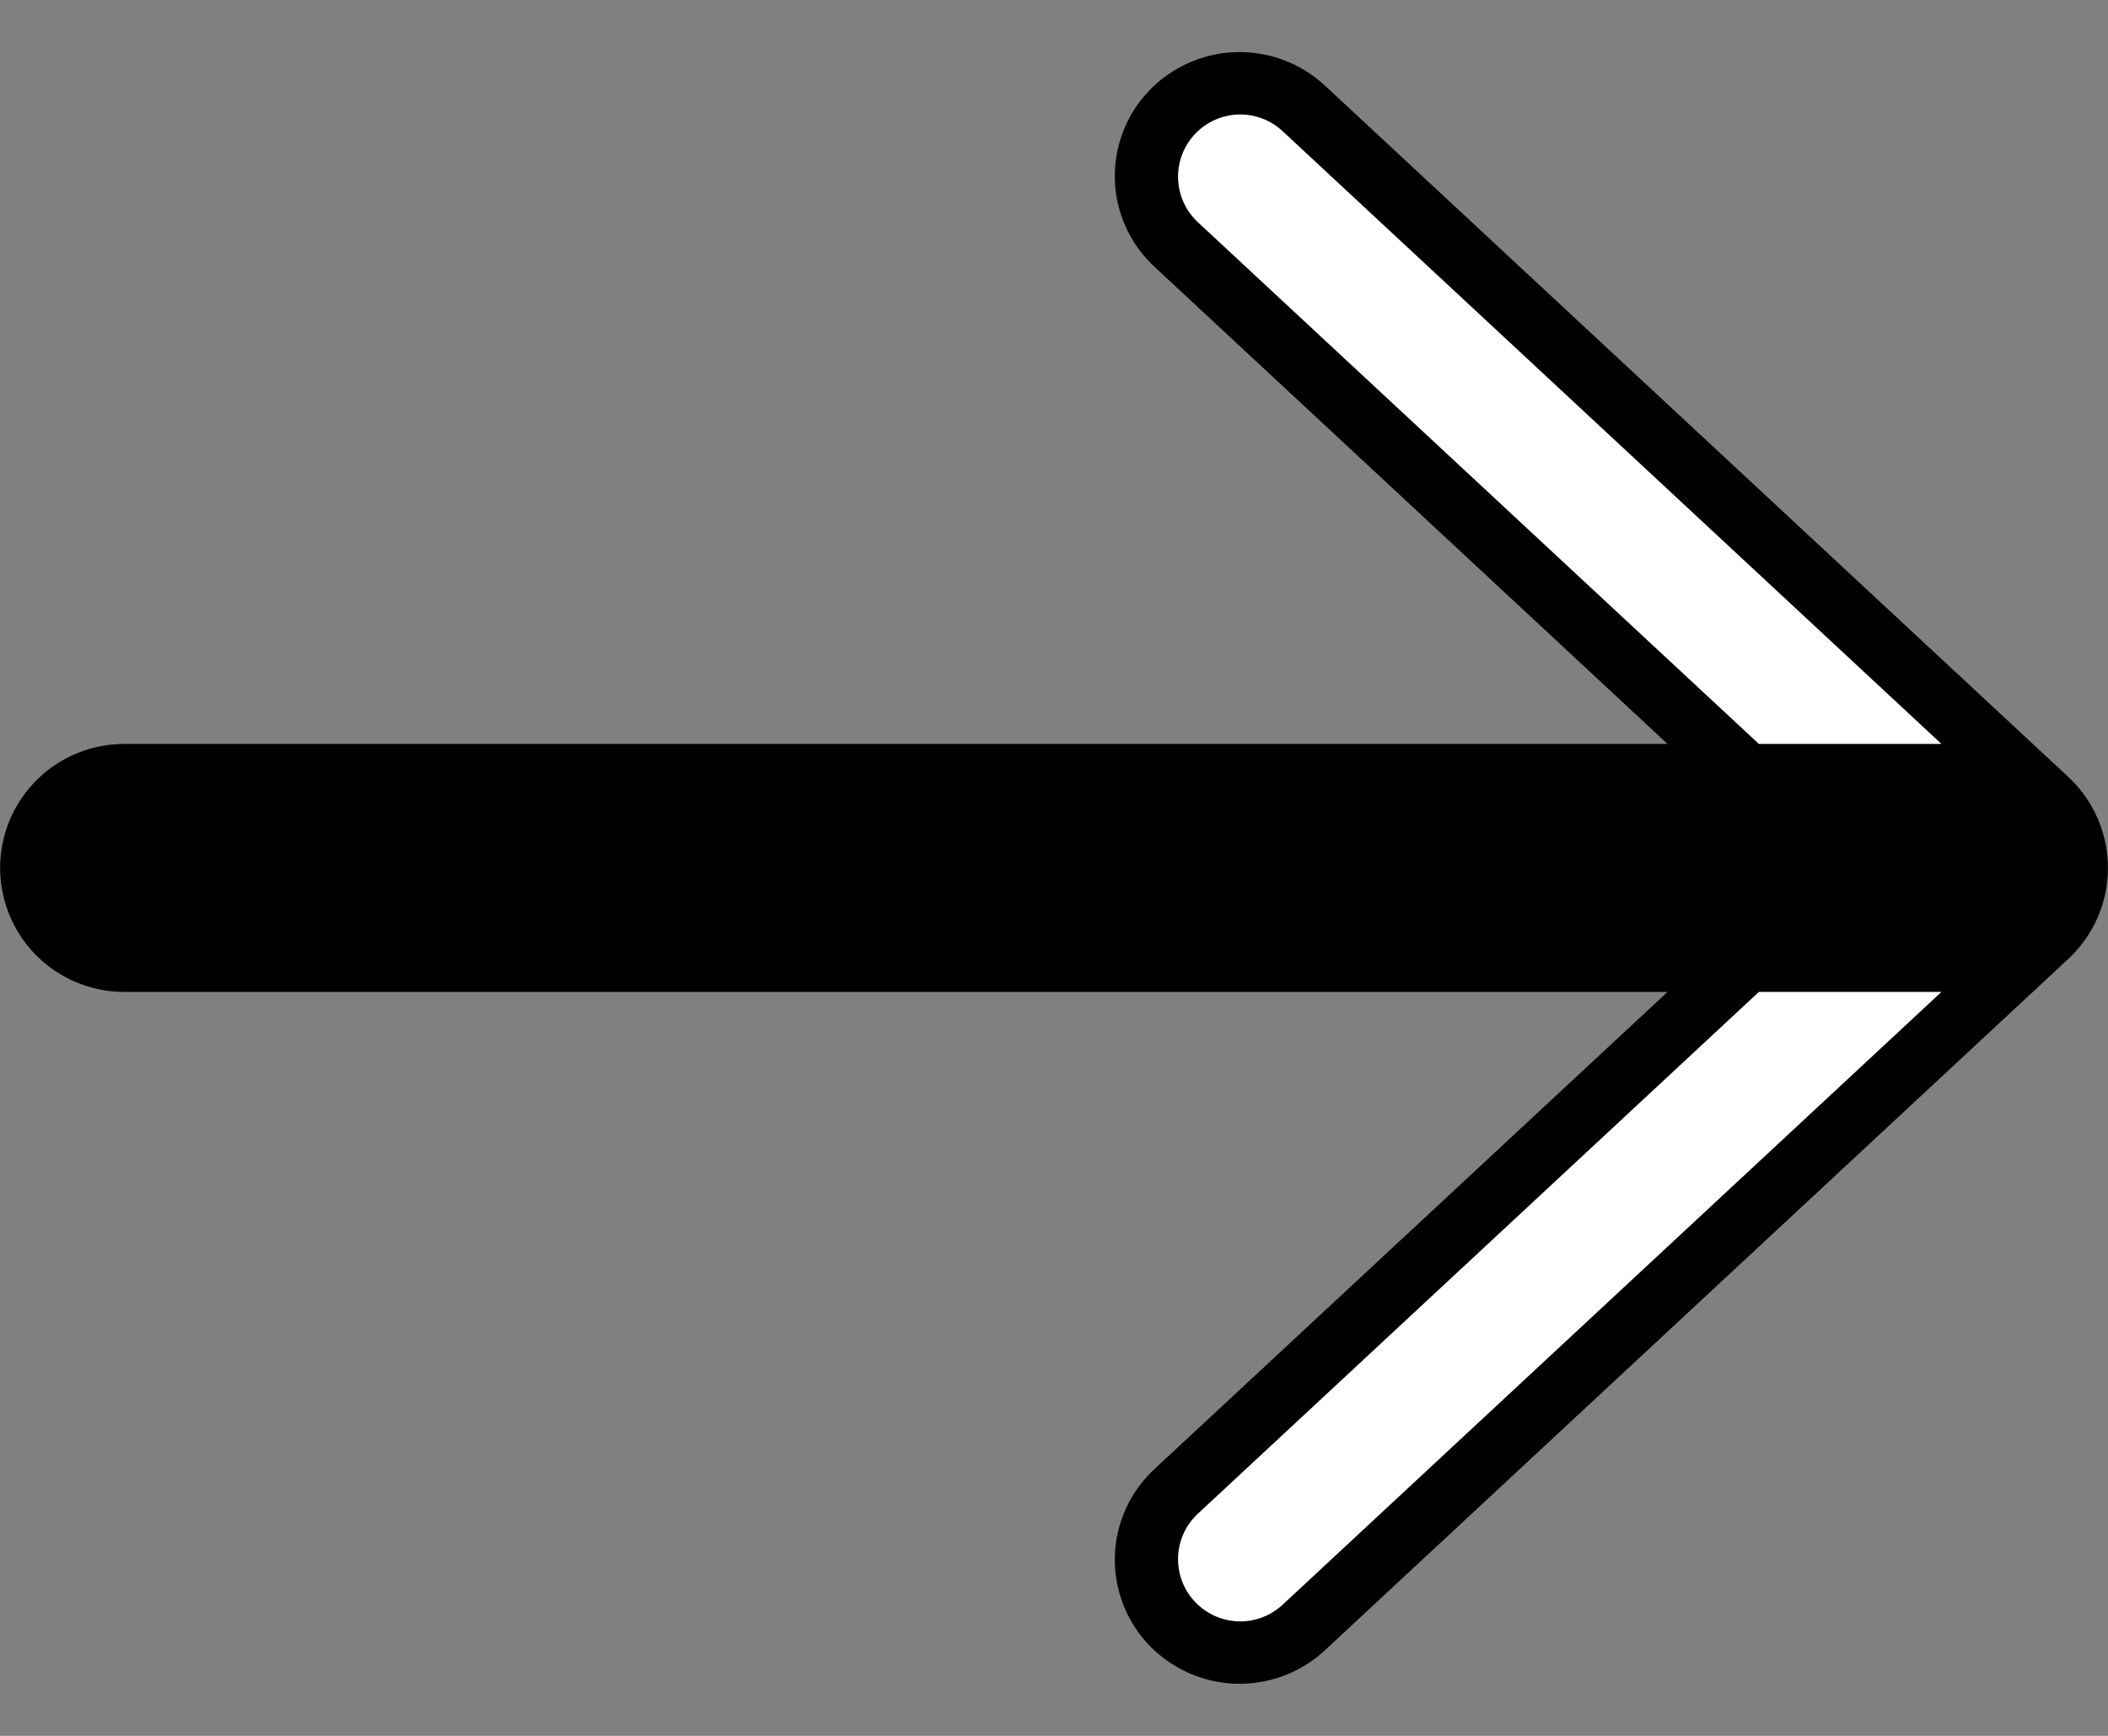
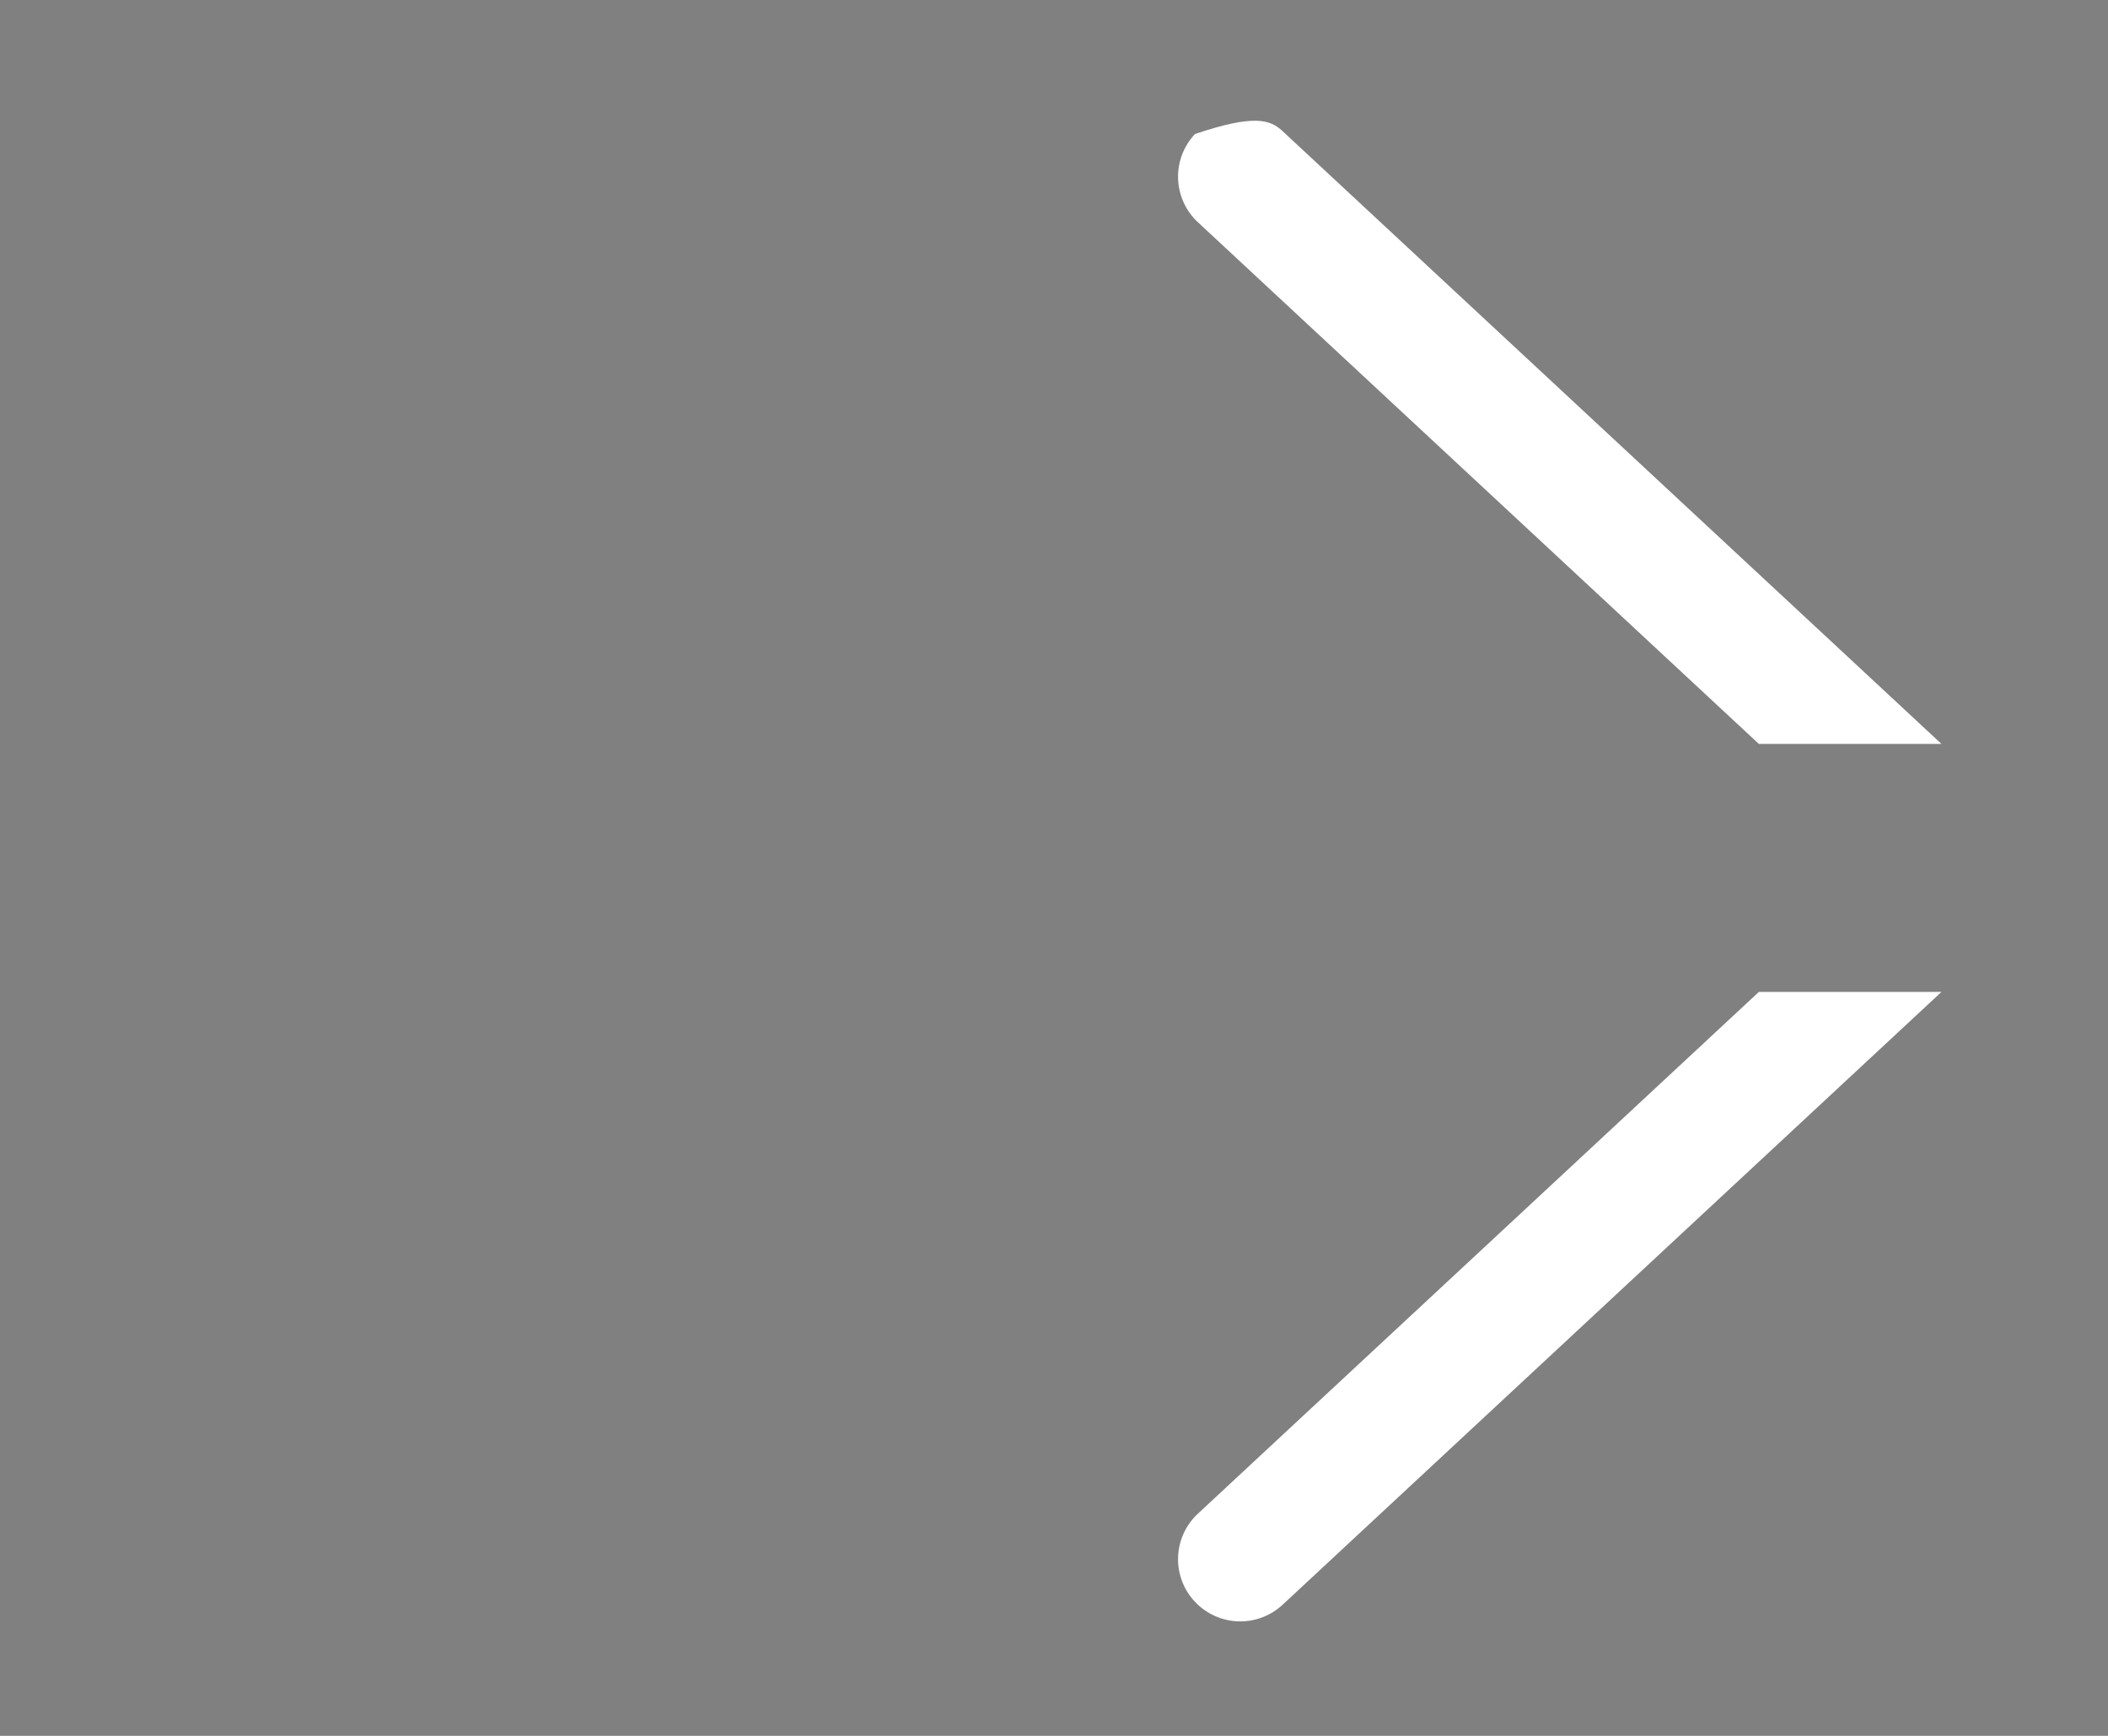
<svg xmlns="http://www.w3.org/2000/svg" width="34" height="28" viewBox="0 0 34 28" fill="none">
  <rect x="0" y="0" width="34" height="28" fill="#808080" stroke="none" />
-   <path d="M33.368 12.54L21.369 1.38C20.979 1.017 20.46 0.824 19.927 0.841C19.395 0.858 18.89 1.086 18.524 1.473C18.343 1.664 18.203 1.889 18.11 2.135C18.016 2.381 17.973 2.643 17.982 2.906C17.99 3.169 18.051 3.427 18.16 3.667C18.269 3.906 18.425 4.121 18.617 4.3L26.896 12H2.002C1.472 12 0.963 12.211 0.588 12.586C0.213 12.961 0.002 13.47 0.002 14C0.002 14.53 0.213 15.039 0.588 15.414C0.963 15.789 1.472 16 2.002 16H26.896L18.617 23.7C18.425 23.879 18.269 24.094 18.16 24.333C18.051 24.573 17.99 24.831 17.982 25.094C17.973 25.357 18.017 25.619 18.11 25.864C18.203 26.11 18.343 26.335 18.524 26.527C18.89 26.914 19.395 27.141 19.927 27.159C20.46 27.176 20.979 26.983 21.369 26.62L33.368 15.46C33.567 15.273 33.726 15.046 33.835 14.795C33.943 14.544 33.999 14.274 33.999 14C33.999 13.727 33.943 13.456 33.835 13.205C33.726 12.954 33.567 12.728 33.368 12.54V12.54Z" fill="black" />
-   <path d="M19.305 3.57C19.116 3.386 19.007 3.136 19.001 2.872C18.995 2.609 19.093 2.354 19.274 2.162C19.455 1.97 19.704 1.857 19.967 1.847C20.23 1.838 20.487 1.932 20.681 2.11L31.314 12H28.369L19.305 3.57Z" fill="white" />
+   <path d="M19.305 3.57C19.116 3.386 19.007 3.136 19.001 2.872C18.995 2.609 19.093 2.354 19.274 2.162C20.23 1.838 20.487 1.932 20.681 2.11L31.314 12H28.369L19.305 3.57Z" fill="white" />
  <path d="M20.681 25.891C20.487 26.068 20.23 26.163 19.967 26.153C19.704 26.143 19.455 26.03 19.274 25.838C19.093 25.647 18.995 25.392 19.001 25.128C19.007 24.865 19.116 24.614 19.305 24.431L28.369 16H31.314L20.681 25.891Z" fill="white" />
</svg>